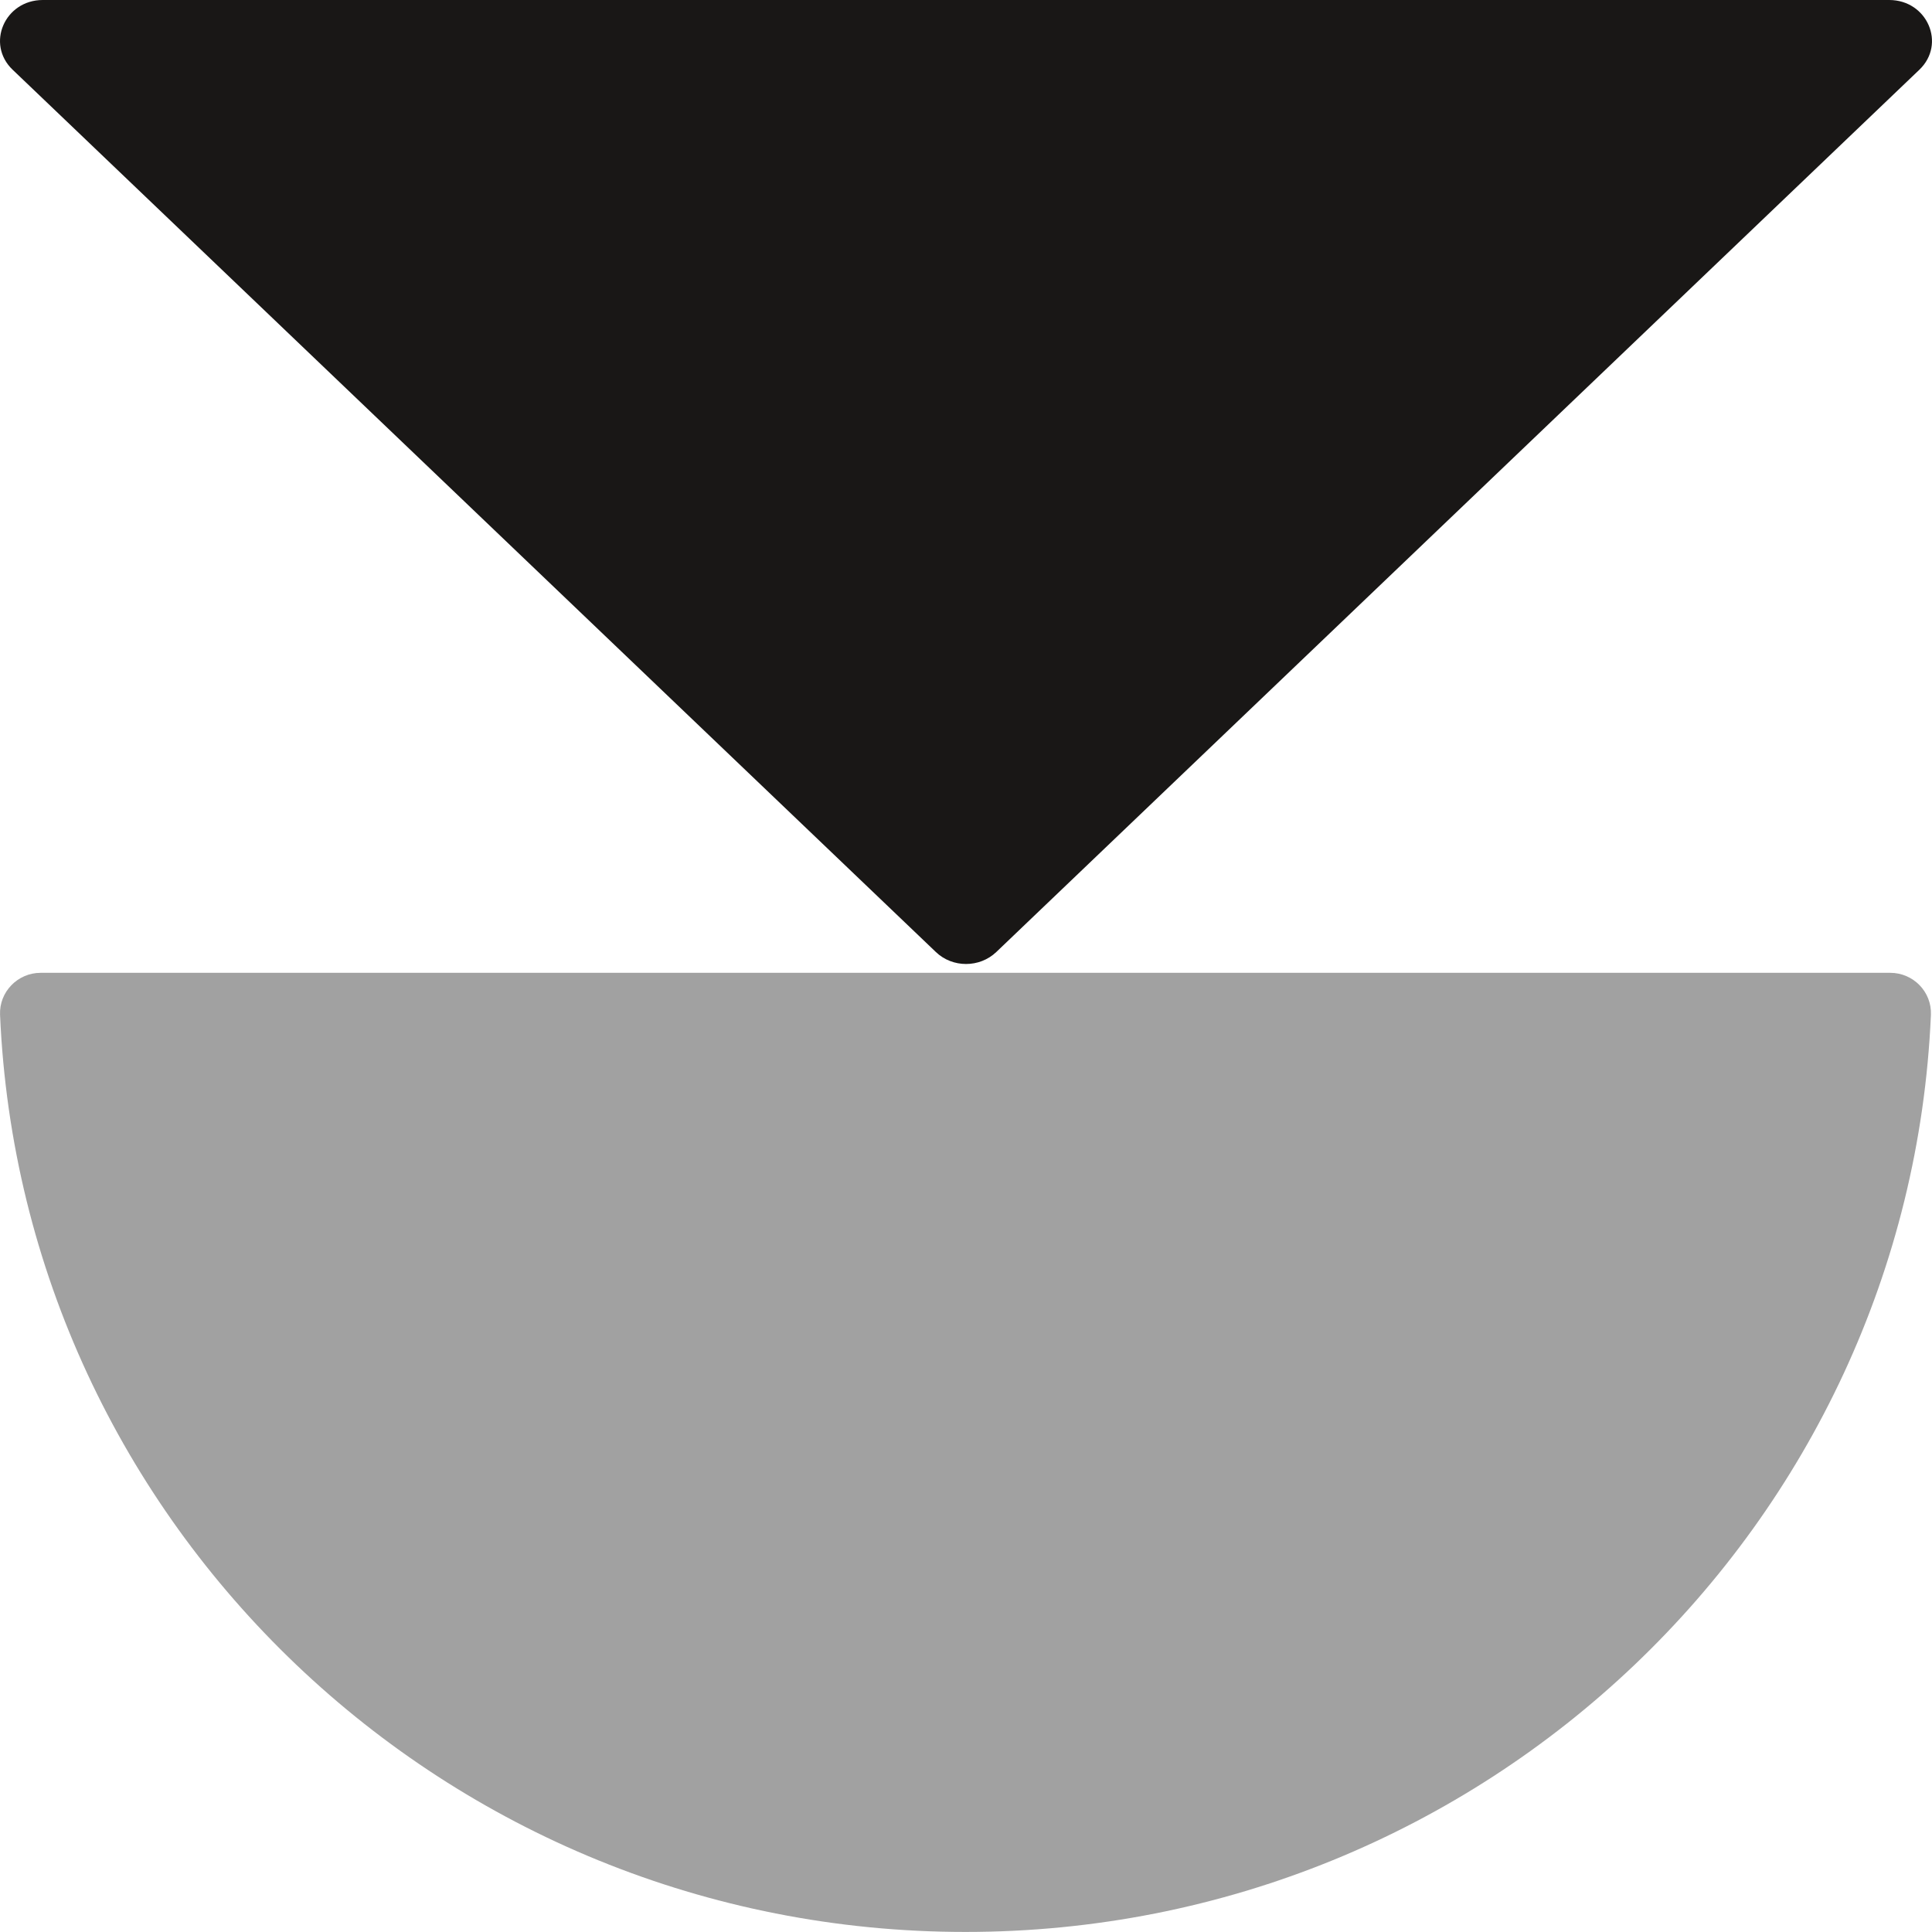
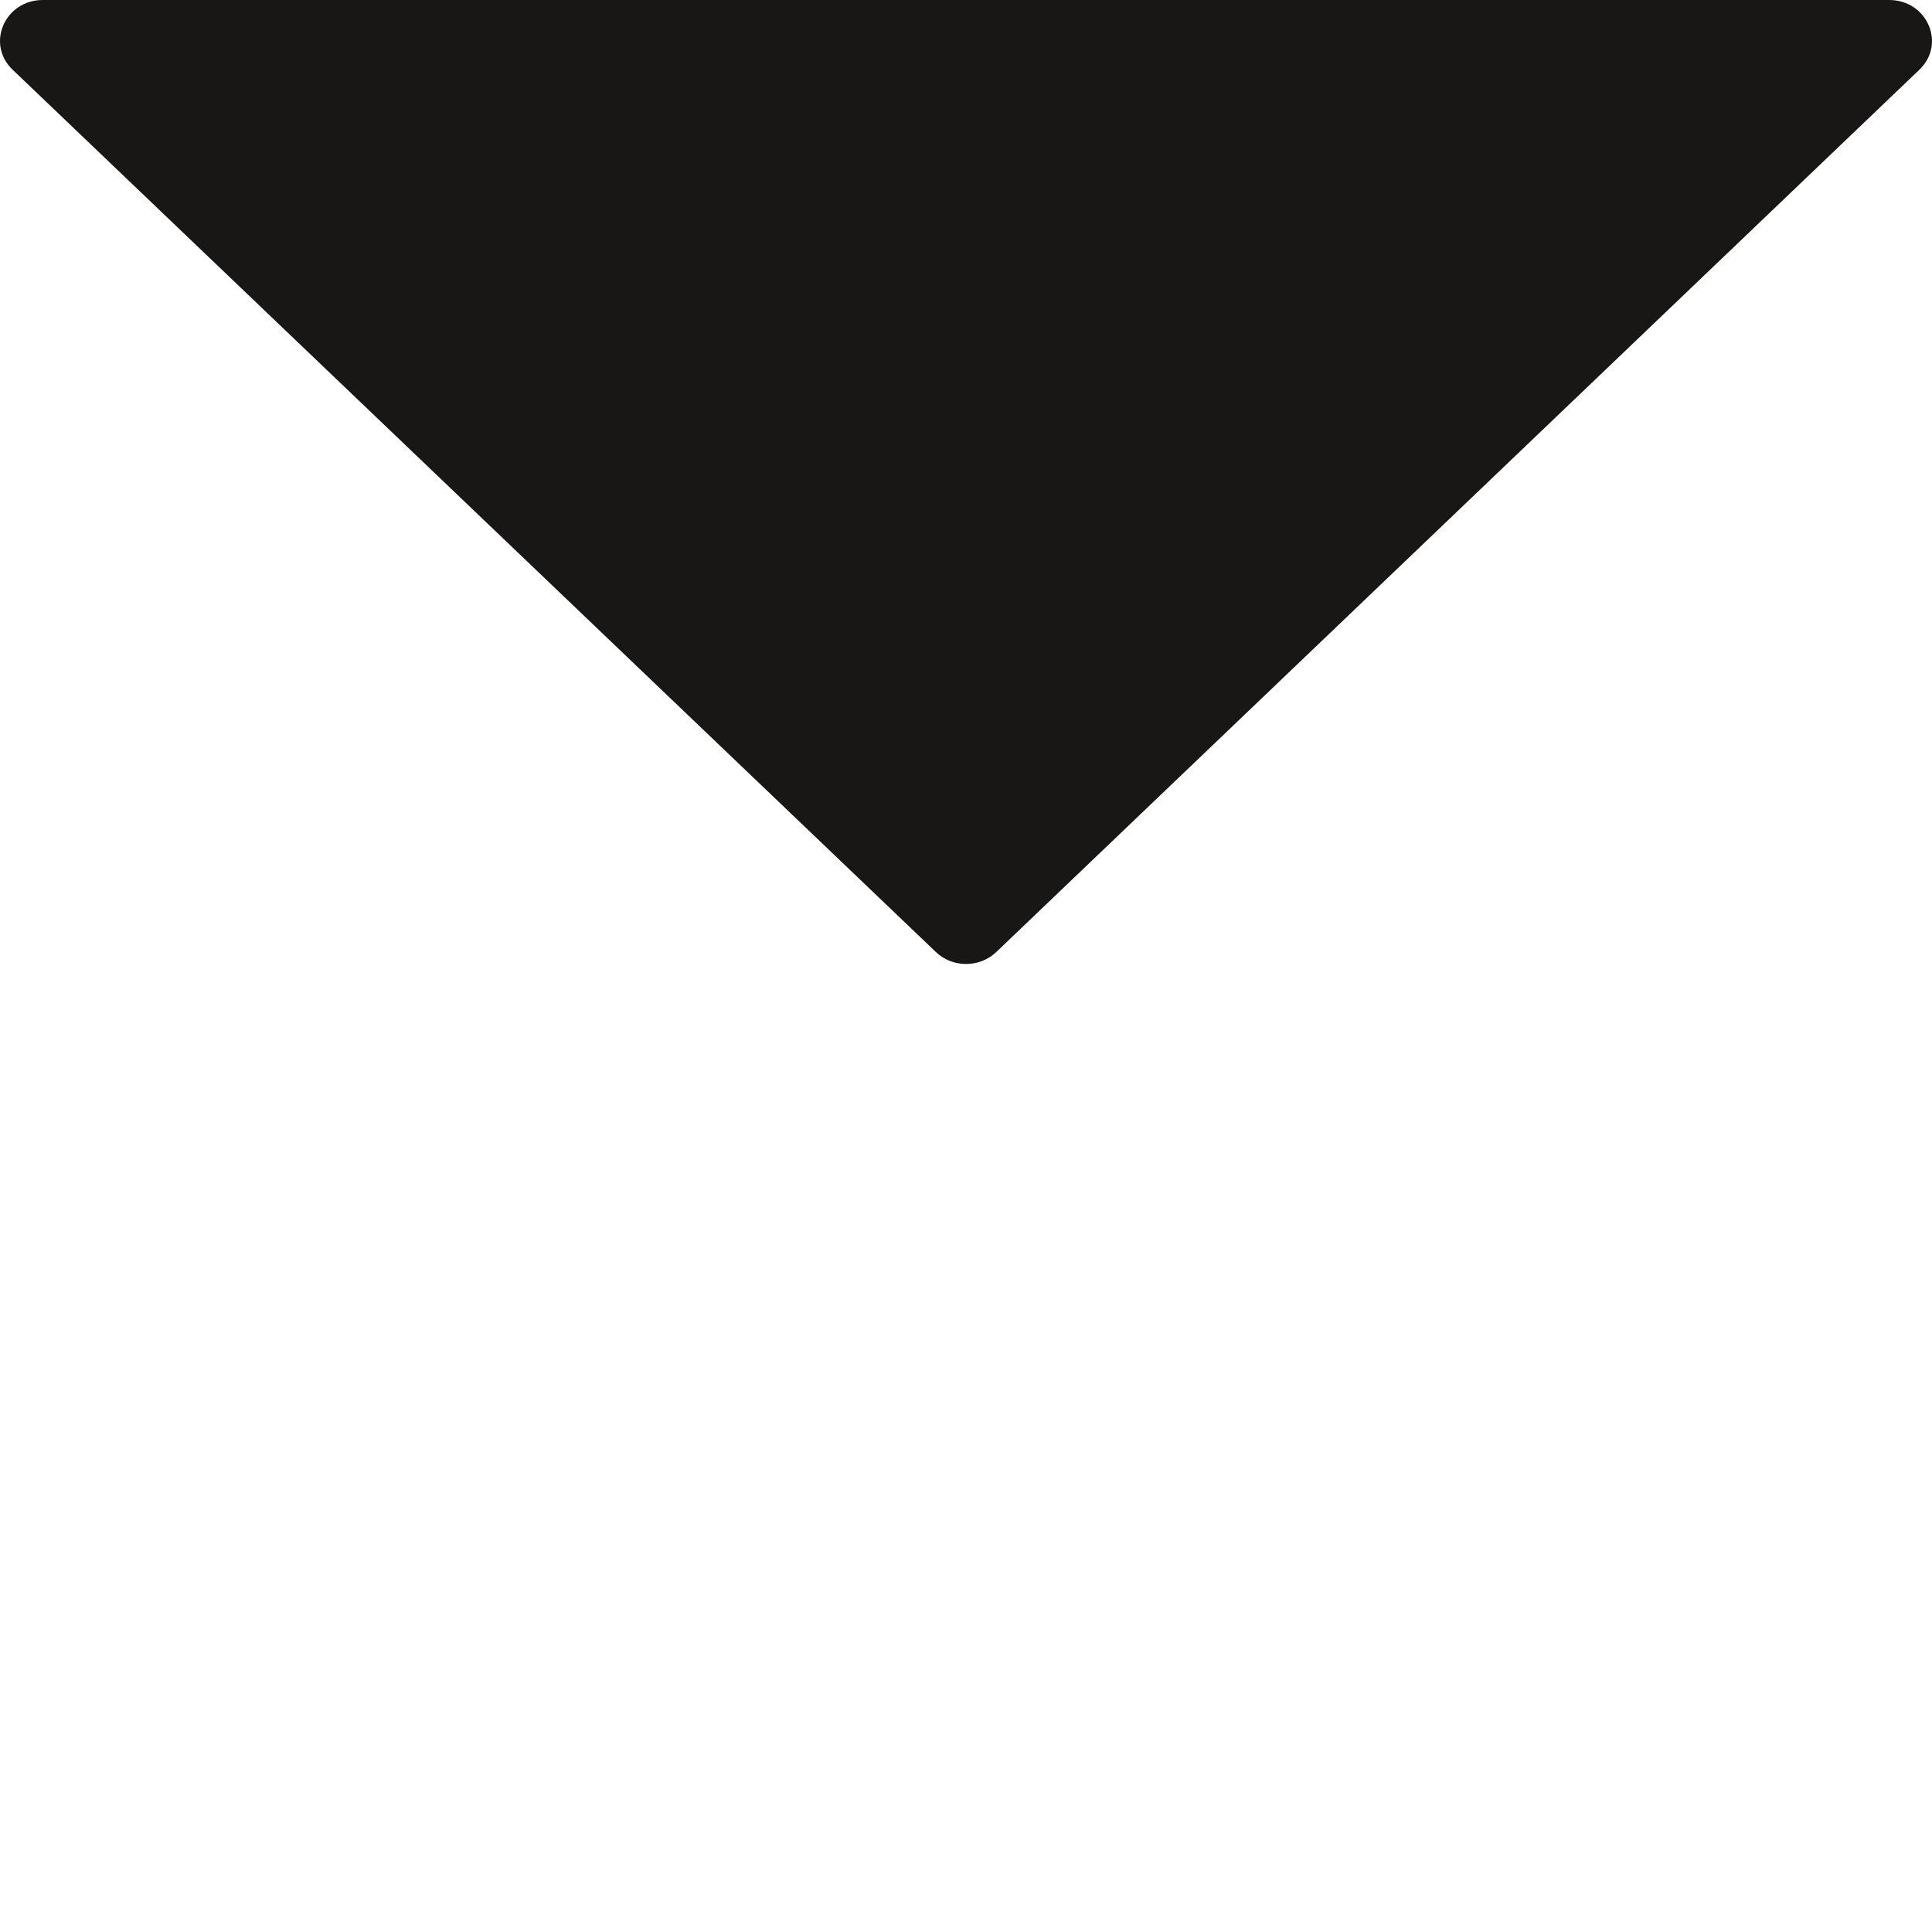
<svg xmlns="http://www.w3.org/2000/svg" width="36" height="36" viewBox="0 0 36 36" fill="none">
  <path d="M35.202 0H0.798C0.088 0 -0.267 0.82 0.236 1.3L17.438 17.739C17.748 18.037 18.253 18.037 18.565 17.739L35.764 1.3C36.267 0.82 35.912 0 35.202 0Z" fill="#191716" />
-   <path d="M0.758 18.127C0.328 18.127 -0.017 18.484 0.001 18.909C0.413 28.417 8.31 35.999 17.99 35.999C27.67 35.999 35.567 28.417 35.98 18.909C35.997 18.482 35.652 18.127 35.222 18.127H0.758Z" fill="#A1A1A1" />
</svg>